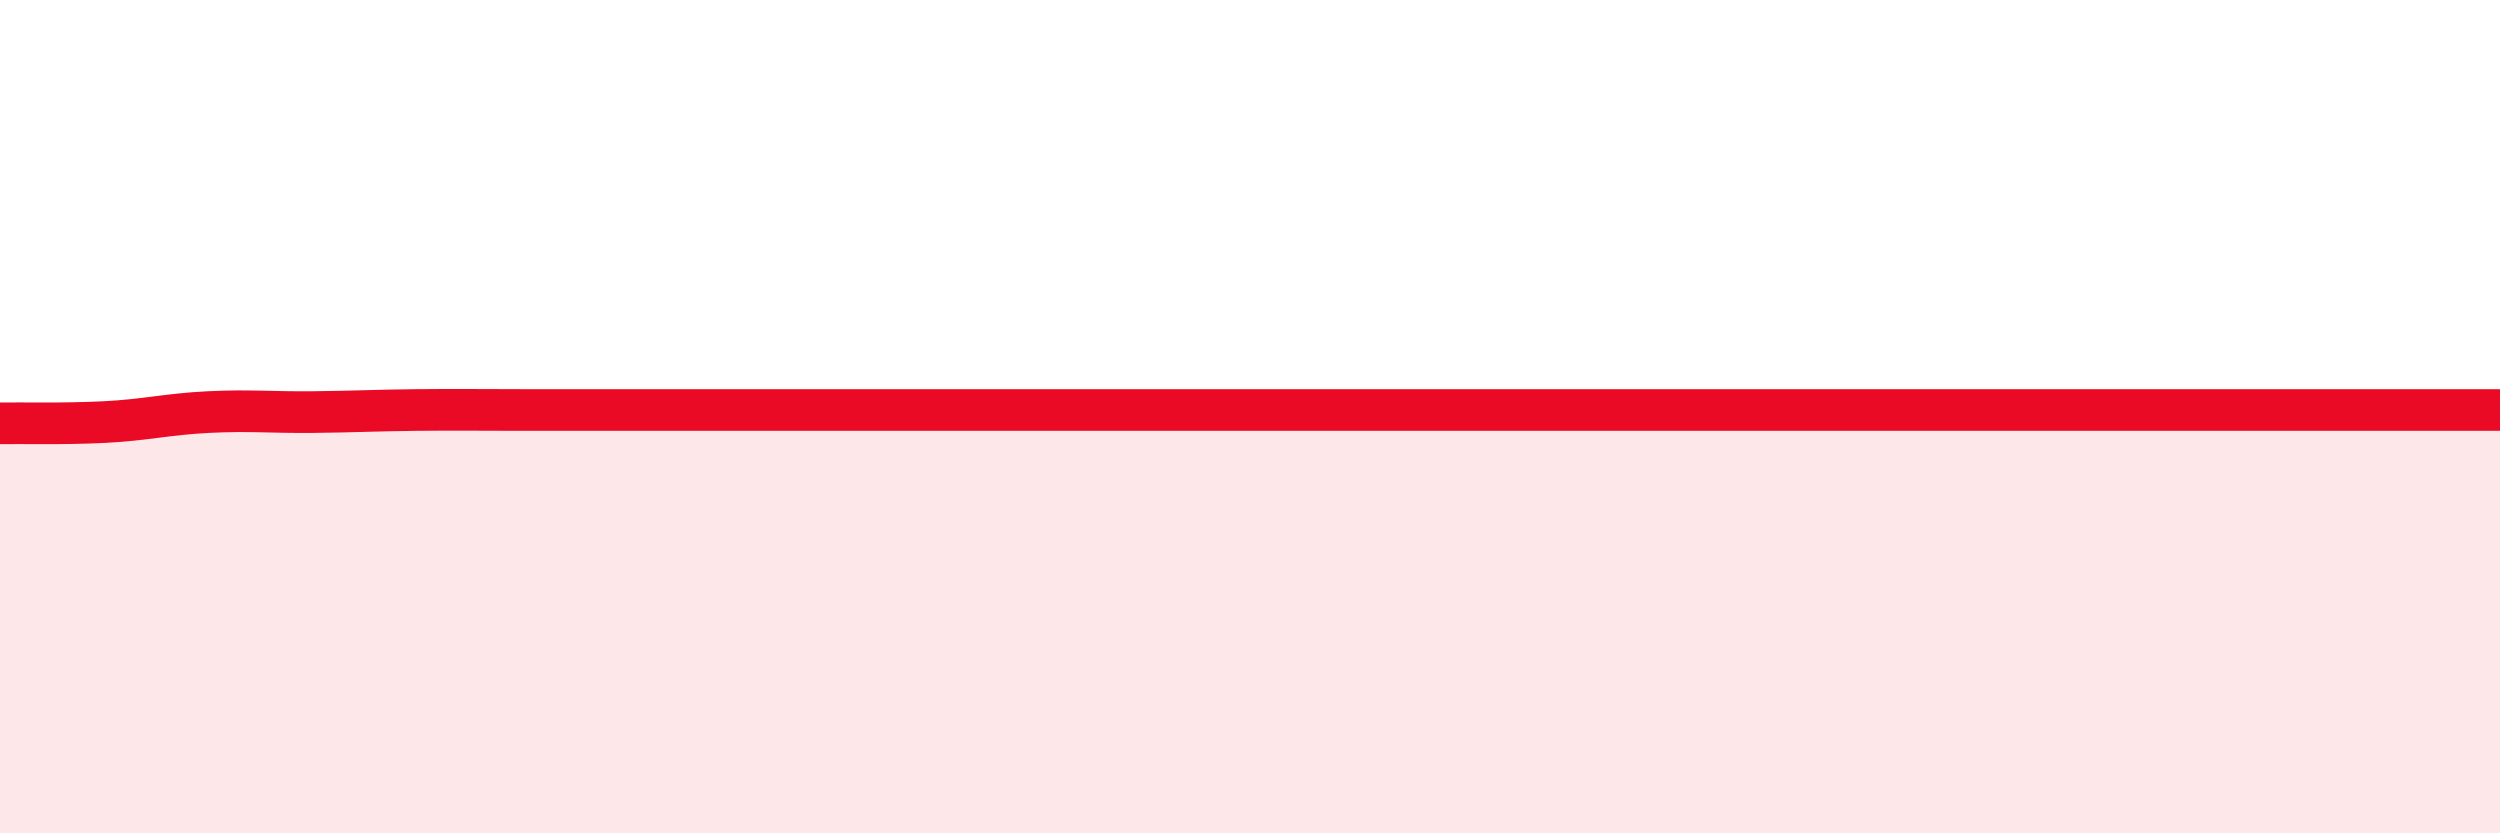
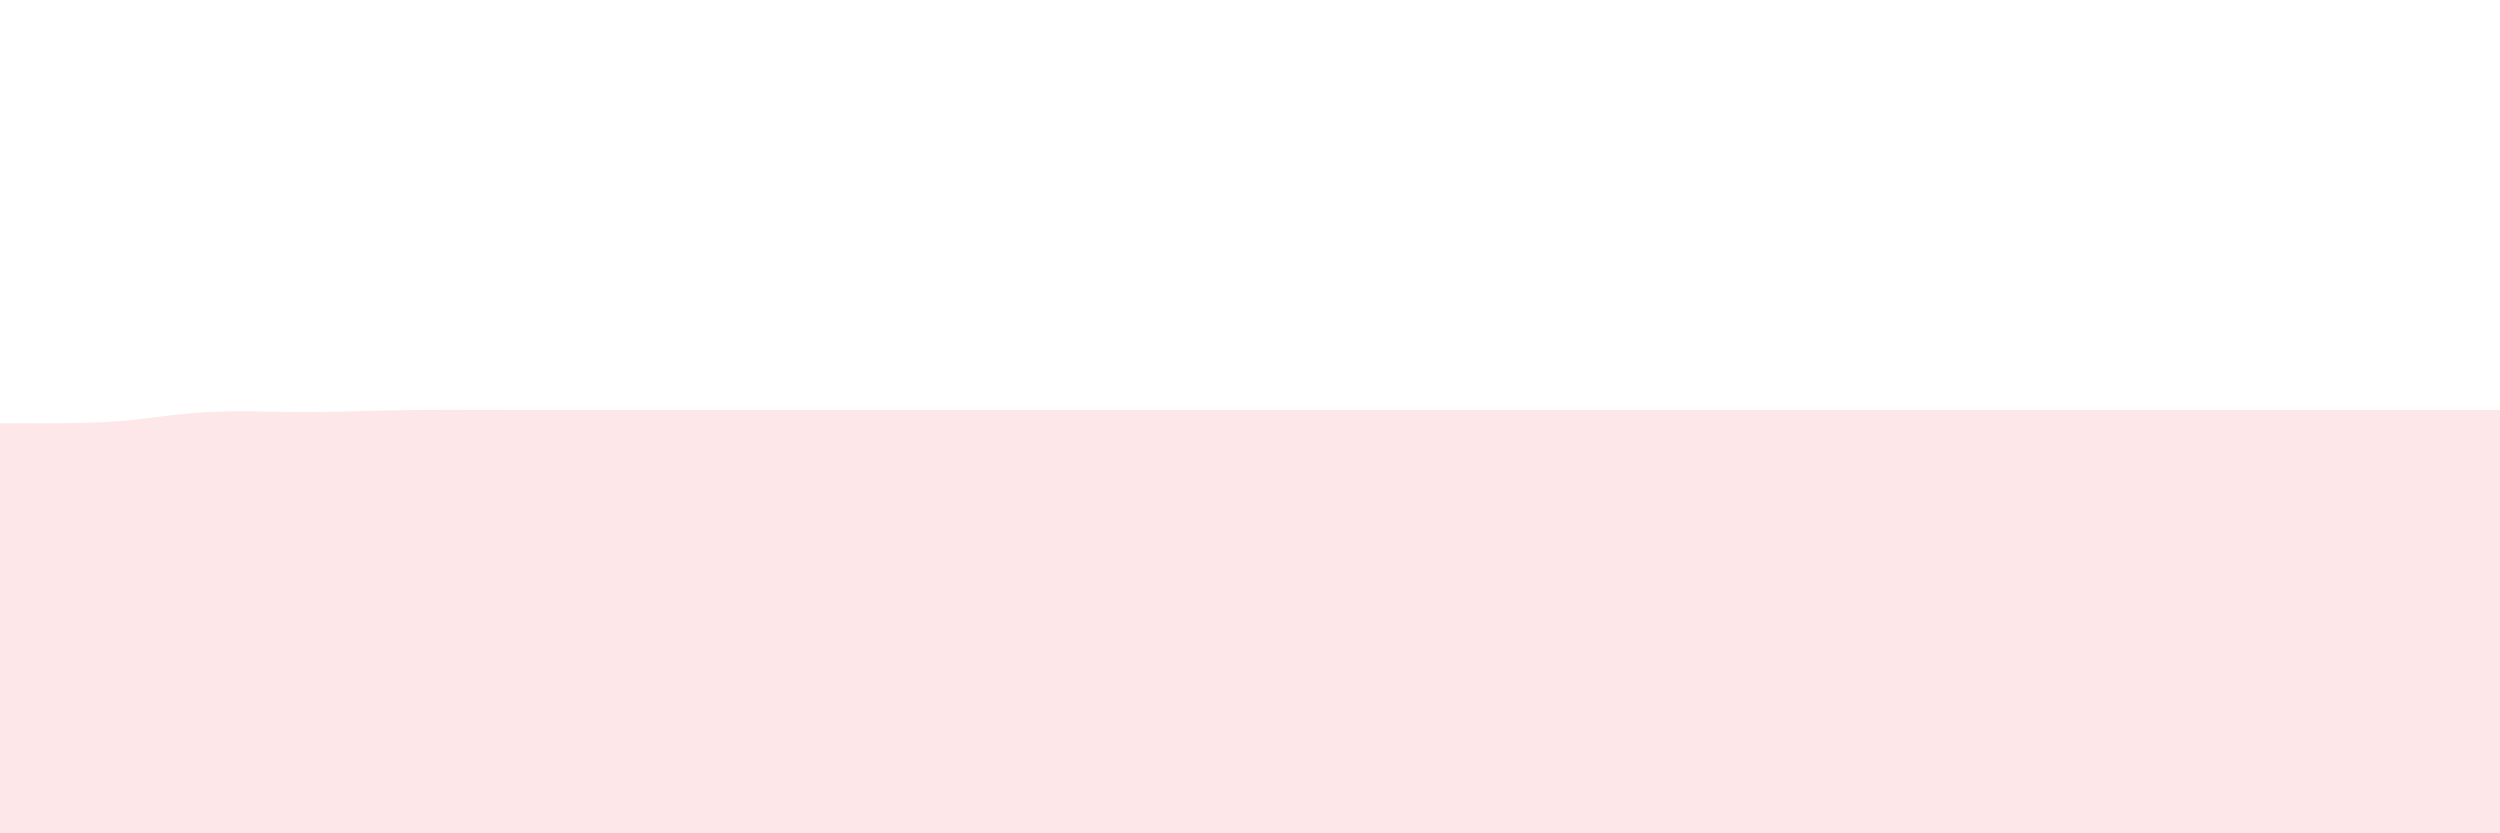
<svg xmlns="http://www.w3.org/2000/svg" width="60" height="20" viewBox="0 0 60 20">
  <path d="M 0,10.16 C 0.5,10.15 1.5,10.18 2.5,10.13 C 3.5,10.08 4,9.94 5,9.89 C 6,9.84 6.5,9.9 7.5,9.89 C 8.5,9.88 9,9.85 10,9.84 C 11,9.83 11.5,9.84 12.5,9.84 C 13.5,9.84 14,9.84 15,9.84 C 16,9.84 16.5,9.84 17.5,9.84 C 18.5,9.84 19,9.84 20,9.84 C 21,9.84 21.5,9.84 22.5,9.84 C 23.5,9.84 24,9.84 25,9.84 C 26,9.84 26.5,9.84 27.5,9.84 C 28.5,9.84 29,9.84 30,9.84 C 31,9.84 31.5,9.84 32.5,9.84 C 33.5,9.84 34,9.84 35,9.84 C 36,9.84 36.5,9.84 37.5,9.84 C 38.5,9.84 39,9.84 40,9.84 C 41,9.84 41.5,9.84 42.5,9.84 C 43.5,9.84 44,9.84 45,9.84 C 46,9.84 46.5,9.84 47.5,9.84 C 48.5,9.84 49,9.84 50,9.84 C 51,9.84 51.5,9.84 52.5,9.84 C 53.5,9.84 54,9.84 55,9.84 C 56,9.84 56.5,9.84 57.5,9.84 C 58.5,9.84 59.5,9.84 60,9.84L60 20L0 20Z" fill="#EB0A25" opacity="0.1" stroke-linecap="round" stroke-linejoin="round" />
-   <path d="M 0,10.16 C 0.5,10.15 1.5,10.18 2.5,10.13 C 3.5,10.08 4,9.94 5,9.89 C 6,9.84 6.5,9.9 7.5,9.89 C 8.5,9.88 9,9.85 10,9.84 C 11,9.83 11.5,9.84 12.5,9.84 C 13.5,9.84 14,9.84 15,9.84 C 16,9.84 16.5,9.84 17.5,9.84 C 18.5,9.84 19,9.84 20,9.84 C 21,9.84 21.5,9.84 22.5,9.84 C 23.5,9.84 24,9.84 25,9.84 C 26,9.84 26.5,9.84 27.5,9.84 C 28.5,9.84 29,9.84 30,9.84 C 31,9.84 31.5,9.84 32.5,9.84 C 33.5,9.84 34,9.84 35,9.84 C 36,9.84 36.5,9.84 37.5,9.84 C 38.5,9.84 39,9.84 40,9.84 C 41,9.84 41.5,9.84 42.5,9.84 C 43.5,9.84 44,9.84 45,9.84 C 46,9.84 46.5,9.84 47.5,9.84 C 48.5,9.84 49,9.84 50,9.84 C 51,9.84 51.5,9.84 52.5,9.84 C 53.5,9.84 54,9.84 55,9.84 C 56,9.84 56.5,9.84 57.5,9.84 C 58.5,9.84 59.5,9.84 60,9.84" stroke="#EB0A25" stroke-width="1" fill="none" stroke-linecap="round" stroke-linejoin="round" />
</svg>